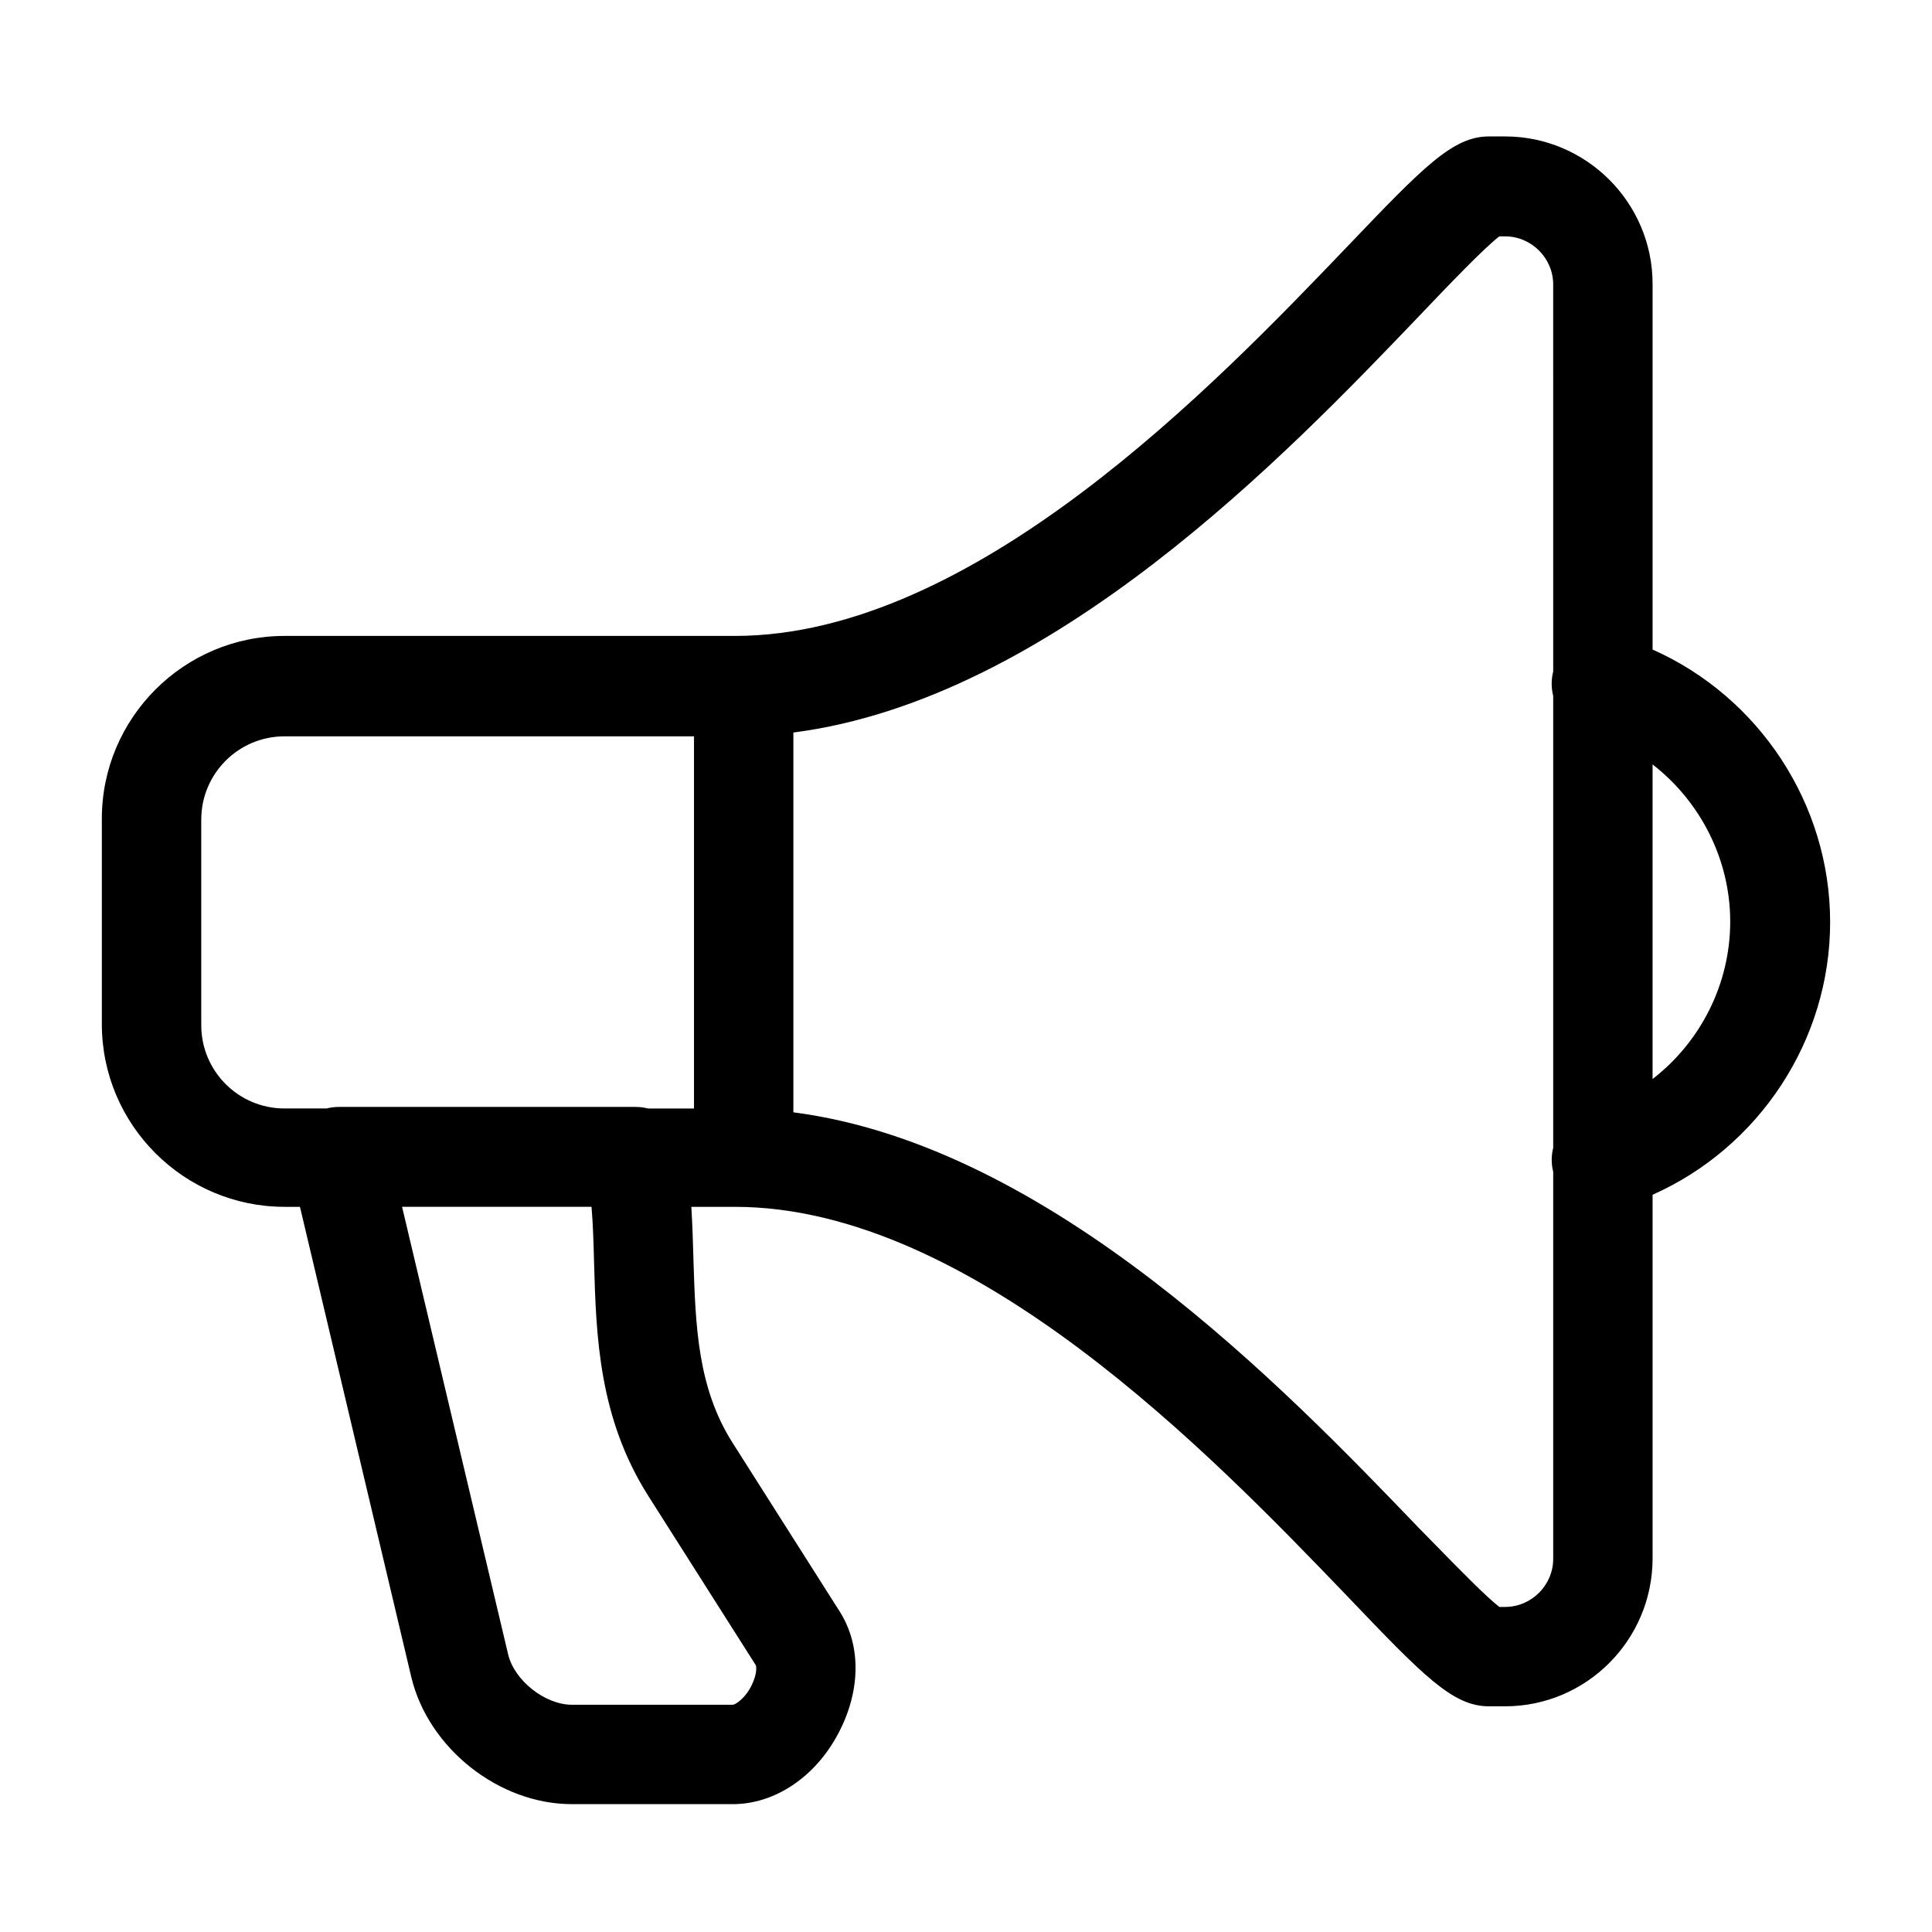
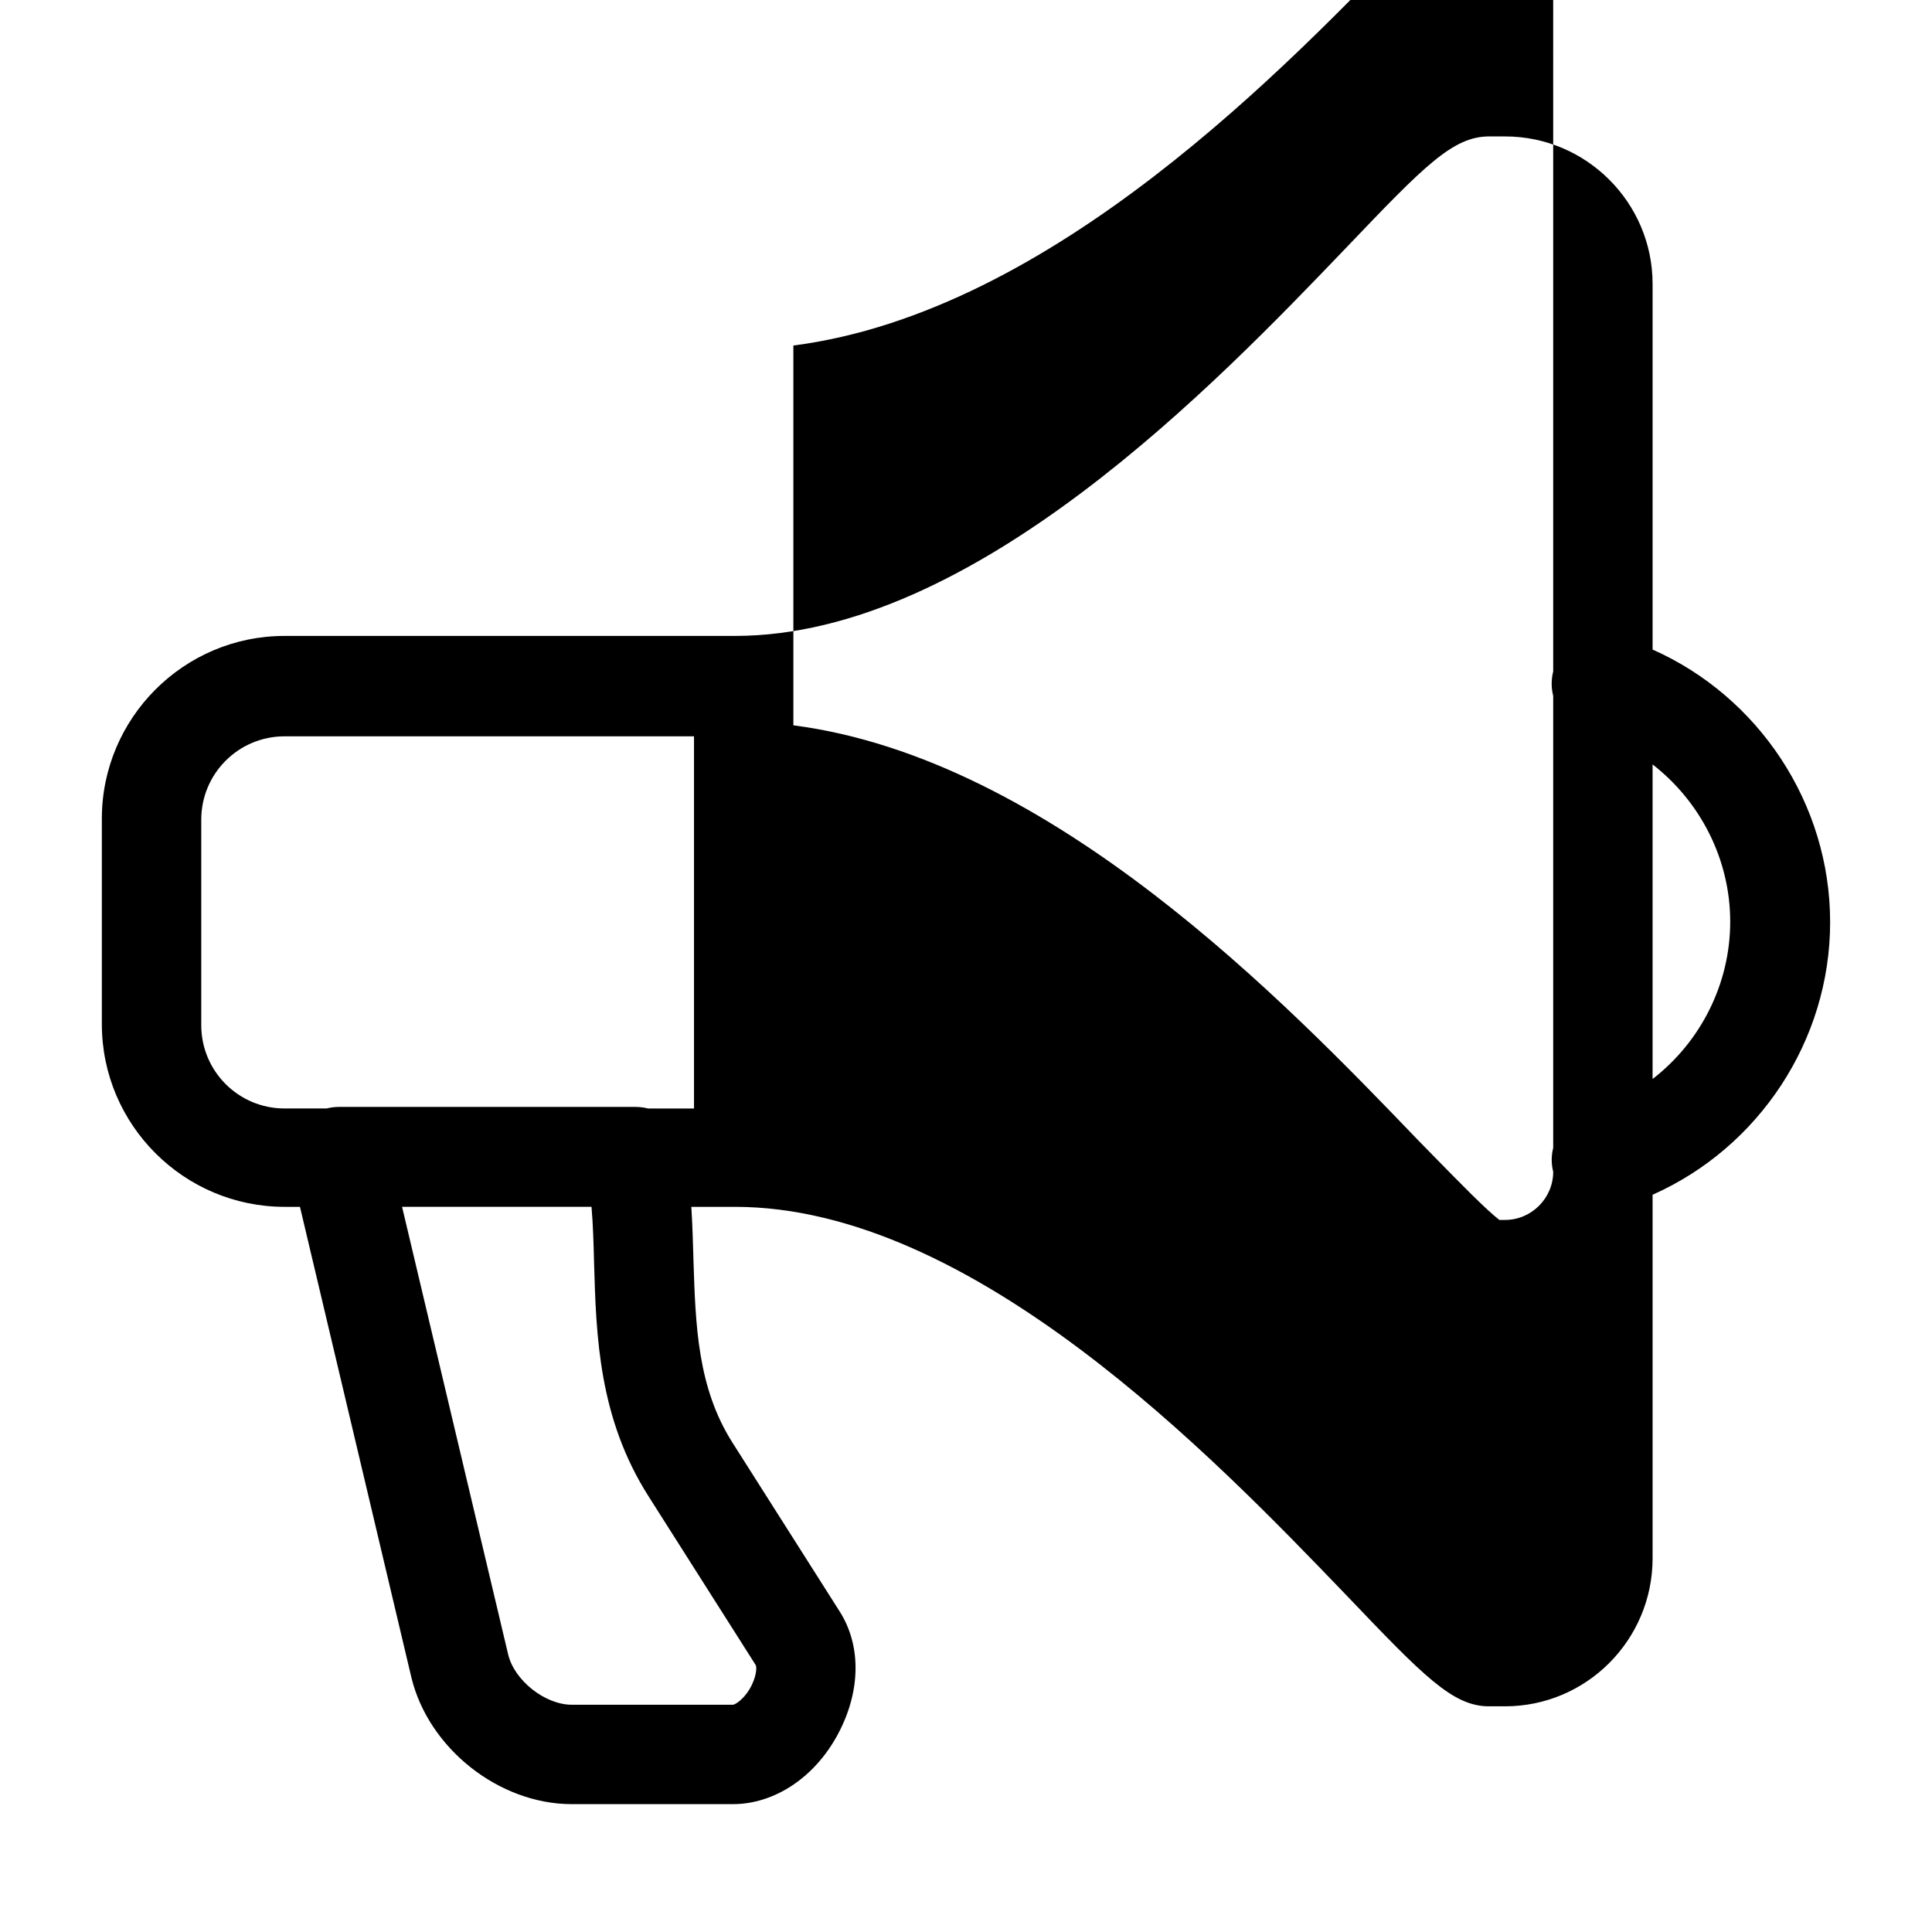
<svg xmlns="http://www.w3.org/2000/svg" fill="#000000" width="800px" height="800px" version="1.1" viewBox="144 144 512 512">
-   <path d="m538.61 596.19h4.25c21.535 0 39.094-17.559 39.094-39.234v-96.336c28.117-12.496 47.051-40.82 47.051-72.242 0-31.426-18.934-59.75-47.051-72.242v-96.891c0-21.535-17.559-39.09-39.094-39.09h-4.25c-9.602 0-17.285 7.953-37.723 29.352l-0.105 0.109c-34.453 35.965-98.582 102.91-162.03 102.91h-119.34c-26.746 0-48.422 21.809-48.422 48.422v54.453c0 26.75 21.812 48.422 48.422 48.422h4.082l29.523 124.69c4.527 18.793 23.184 33.605 42.523 33.605h42.66c10.973 0 21.672-6.996 27.844-18.516 6.039-11.25 6.312-23.457 0.414-32.648l-28.395-44.715c-9.191-14.543-9.738-30.863-10.289-48.285l-0.004-0.219c-0.133-4.555-0.262-9.199-0.559-13.91h11.539c63.055 0 126.93 66.41 161.61 102.47l0.52 0.543c20.438 21.398 28.121 29.355 37.723 29.355zm-237.85-132.37h-50.207l28.121 118.65c1.645 6.859 9.738 13.305 16.871 13.305h42.66c0.688 0 3.43-1.781 5.074-5.348 1.375-2.883 1.234-4.941 0.961-5.215l-28.395-44.715c-13.168-20.715-13.852-42.387-14.402-61.59-0.137-5.215-0.273-10.289-0.684-15.09zm14.965-26.062h12.191v-98.625h-108.5c-12.207 0-22.082 9.879-22.082 22.086v54.457c0 12.207 9.875 22.082 22.082 22.082h11.117c1.066-0.27 2.172-0.41 3.285-0.41h78.598c1.145 0 2.254 0.141 3.309 0.41zm239.89-115.82c-0.555 2.199-0.523 4.41 0 6.469v119.79c-0.508 2.023-0.543 4.191 0 6.344v102.56c0 6.992-5.762 12.754-12.758 12.754h-1.508c-3.434-2.633-10.402-9.754-17.316-16.82l-1.738-1.777-2.344-2.387-0.309-0.324c-34.773-36.18-96.984-100.91-165.39-109.77v-100.65c68.648-8.883 130.96-73.953 165.57-110.1l0.125-0.129c8.094-8.504 17.285-18.109 21.398-21.262h1.508c6.996 0 12.758 5.762 12.758 12.758zm26.336 108.01v-83.363c12.625 9.781 20.574 25.125 20.574 41.66 0 16.555-7.906 31.926-20.574 41.703z" fill-rule="evenodd" />
+   <path d="m538.61 596.19h4.25c21.535 0 39.094-17.559 39.094-39.234v-96.336c28.117-12.496 47.051-40.82 47.051-72.242 0-31.426-18.934-59.75-47.051-72.242v-96.891c0-21.535-17.559-39.09-39.094-39.09h-4.25c-9.602 0-17.285 7.953-37.723 29.352l-0.105 0.109c-34.453 35.965-98.582 102.91-162.03 102.91h-119.34c-26.746 0-48.422 21.809-48.422 48.422v54.453c0 26.75 21.812 48.422 48.422 48.422h4.082l29.523 124.69c4.527 18.793 23.184 33.605 42.523 33.605h42.66c10.973 0 21.672-6.996 27.844-18.516 6.039-11.25 6.312-23.457 0.414-32.648l-28.395-44.715c-9.191-14.543-9.738-30.863-10.289-48.285l-0.004-0.219c-0.133-4.555-0.262-9.199-0.559-13.91h11.539c63.055 0 126.93 66.41 161.61 102.47l0.52 0.543c20.438 21.398 28.121 29.355 37.723 29.355zm-237.85-132.37h-50.207l28.121 118.65c1.645 6.859 9.738 13.305 16.871 13.305h42.66c0.688 0 3.43-1.781 5.074-5.348 1.375-2.883 1.234-4.941 0.961-5.215l-28.395-44.715c-13.168-20.715-13.852-42.387-14.402-61.59-0.137-5.215-0.273-10.289-0.684-15.09zm14.965-26.062h12.191v-98.625h-108.5c-12.207 0-22.082 9.879-22.082 22.086v54.457c0 12.207 9.875 22.082 22.082 22.082h11.117c1.066-0.27 2.172-0.41 3.285-0.41h78.598c1.145 0 2.254 0.141 3.309 0.41zm239.89-115.82c-0.555 2.199-0.523 4.41 0 6.469v119.79c-0.508 2.023-0.543 4.191 0 6.344c0 6.992-5.762 12.754-12.758 12.754h-1.508c-3.434-2.633-10.402-9.754-17.316-16.82l-1.738-1.777-2.344-2.387-0.309-0.324c-34.773-36.18-96.984-100.91-165.39-109.77v-100.65c68.648-8.883 130.96-73.953 165.57-110.1l0.125-0.129c8.094-8.504 17.285-18.109 21.398-21.262h1.508c6.996 0 12.758 5.762 12.758 12.758zm26.336 108.01v-83.363c12.625 9.781 20.574 25.125 20.574 41.66 0 16.555-7.906 31.926-20.574 41.703z" fill-rule="evenodd" />
</svg>